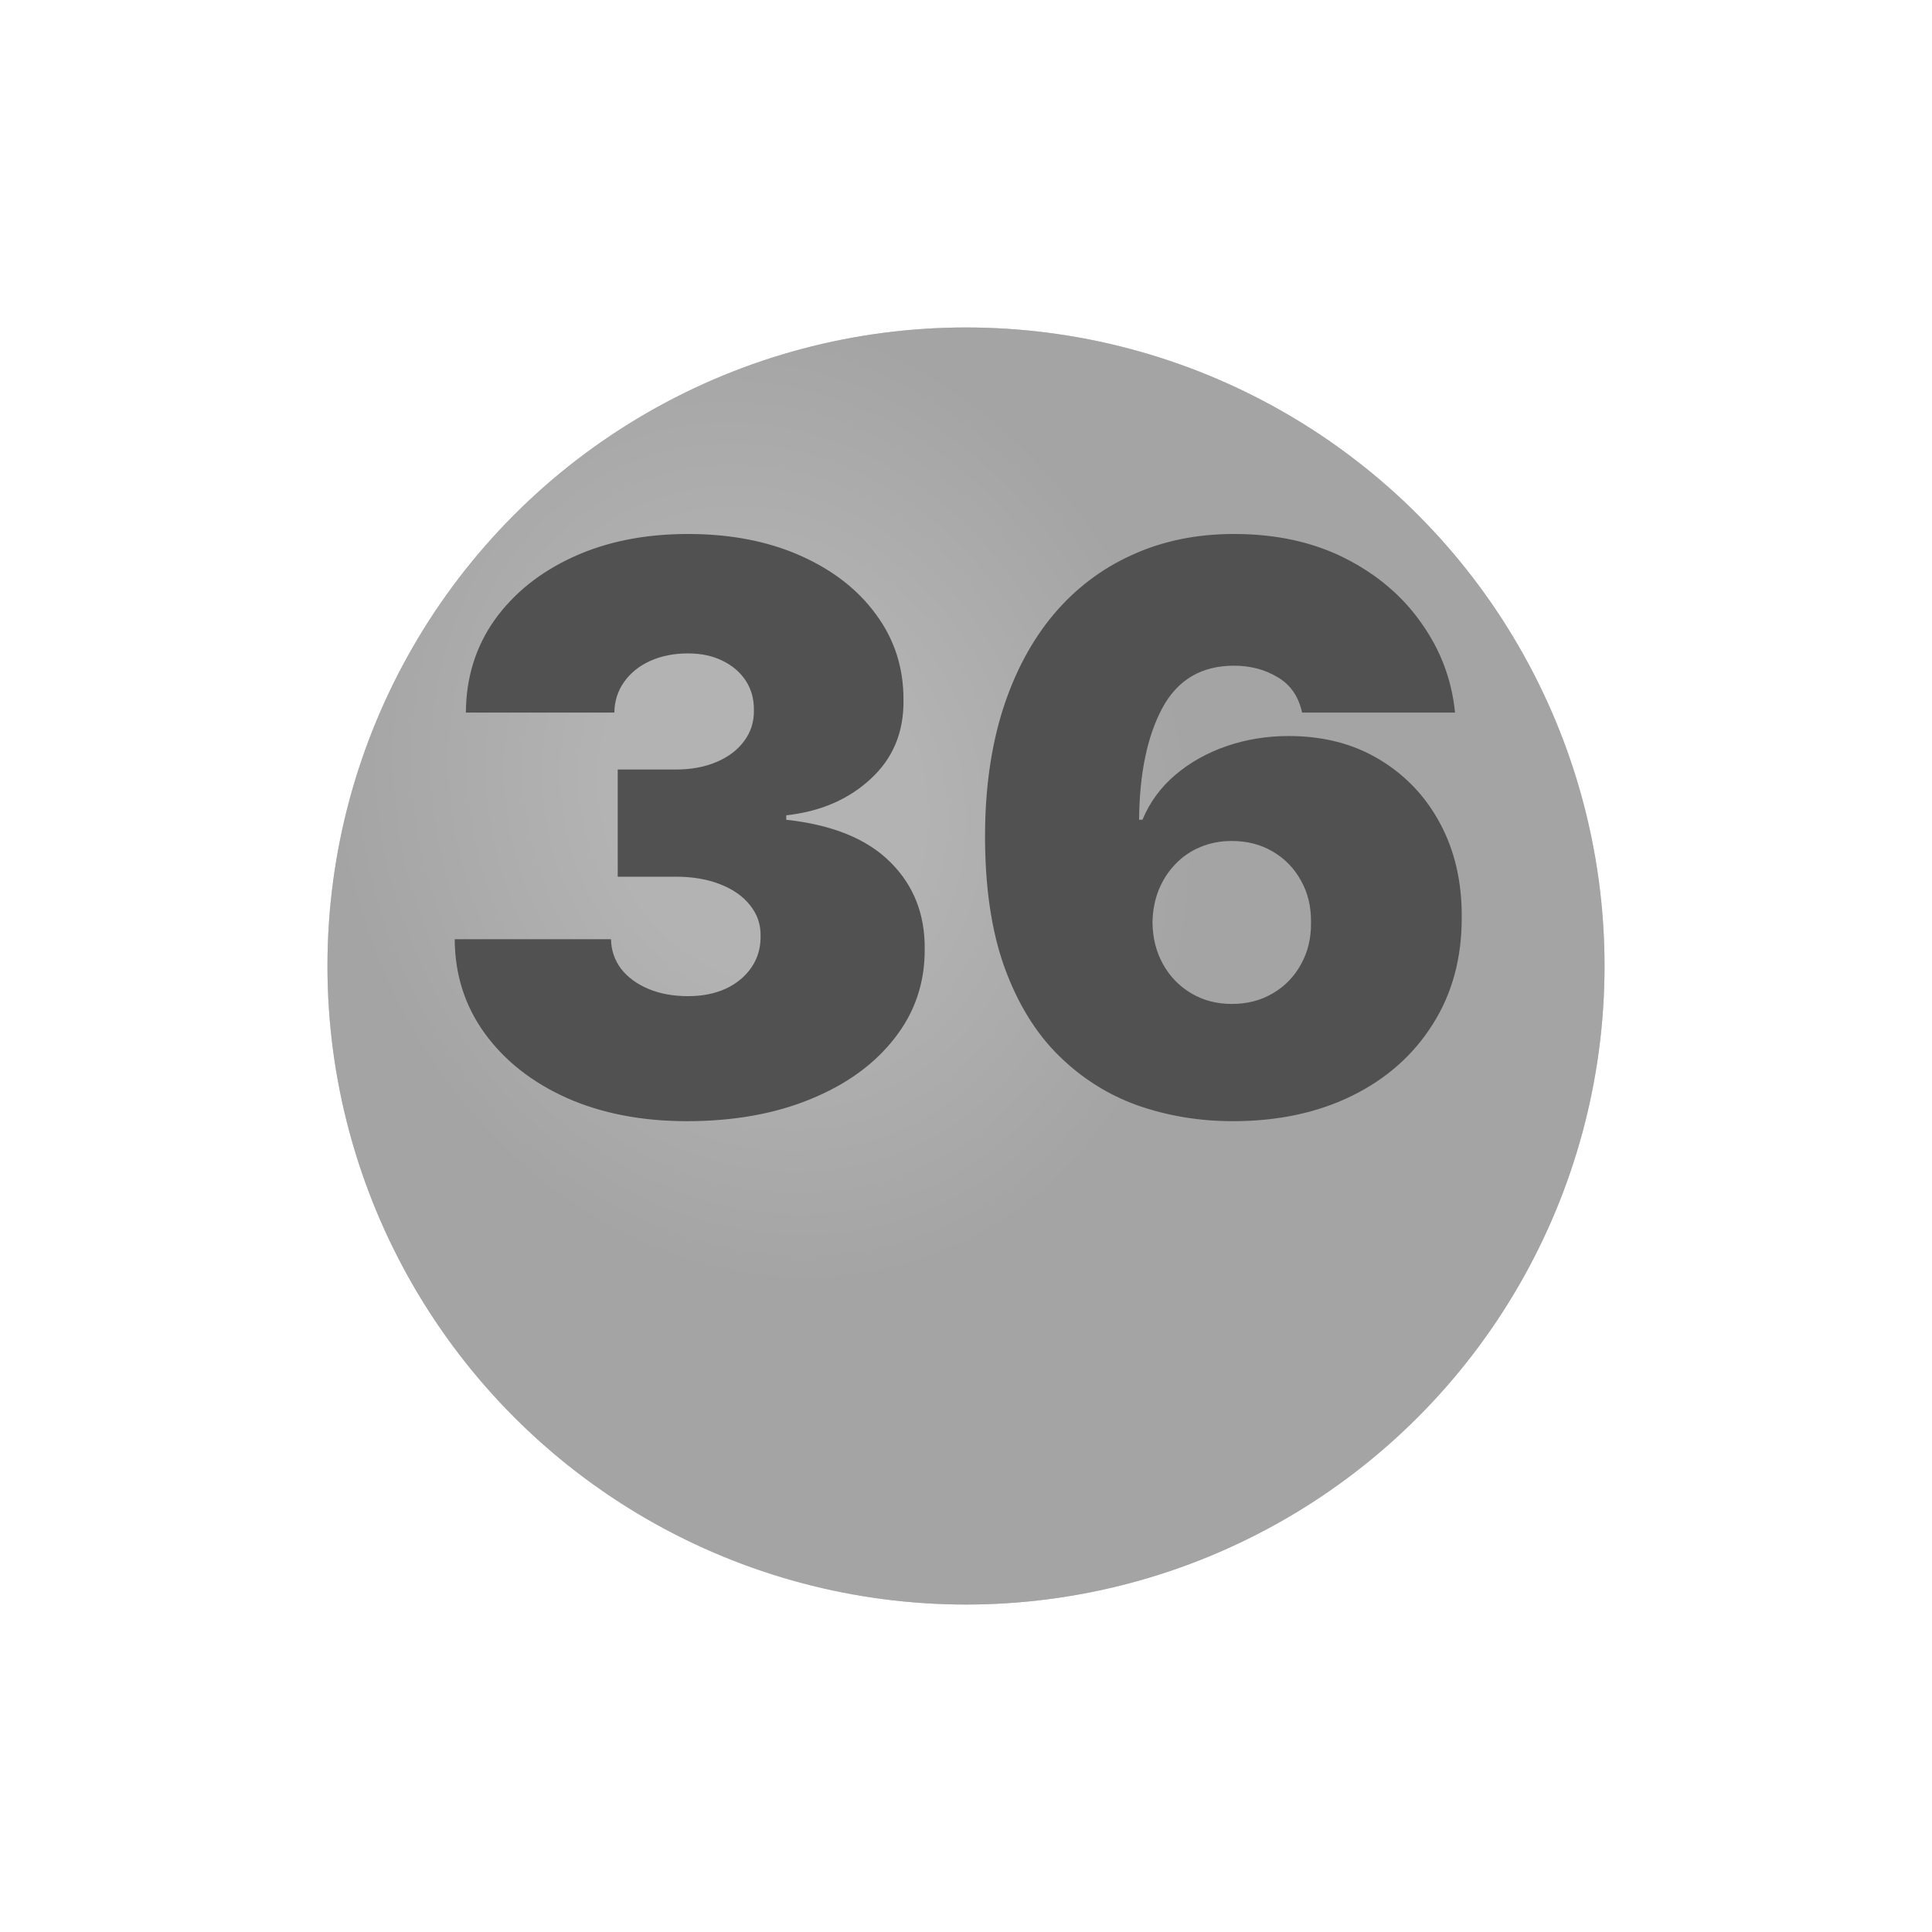
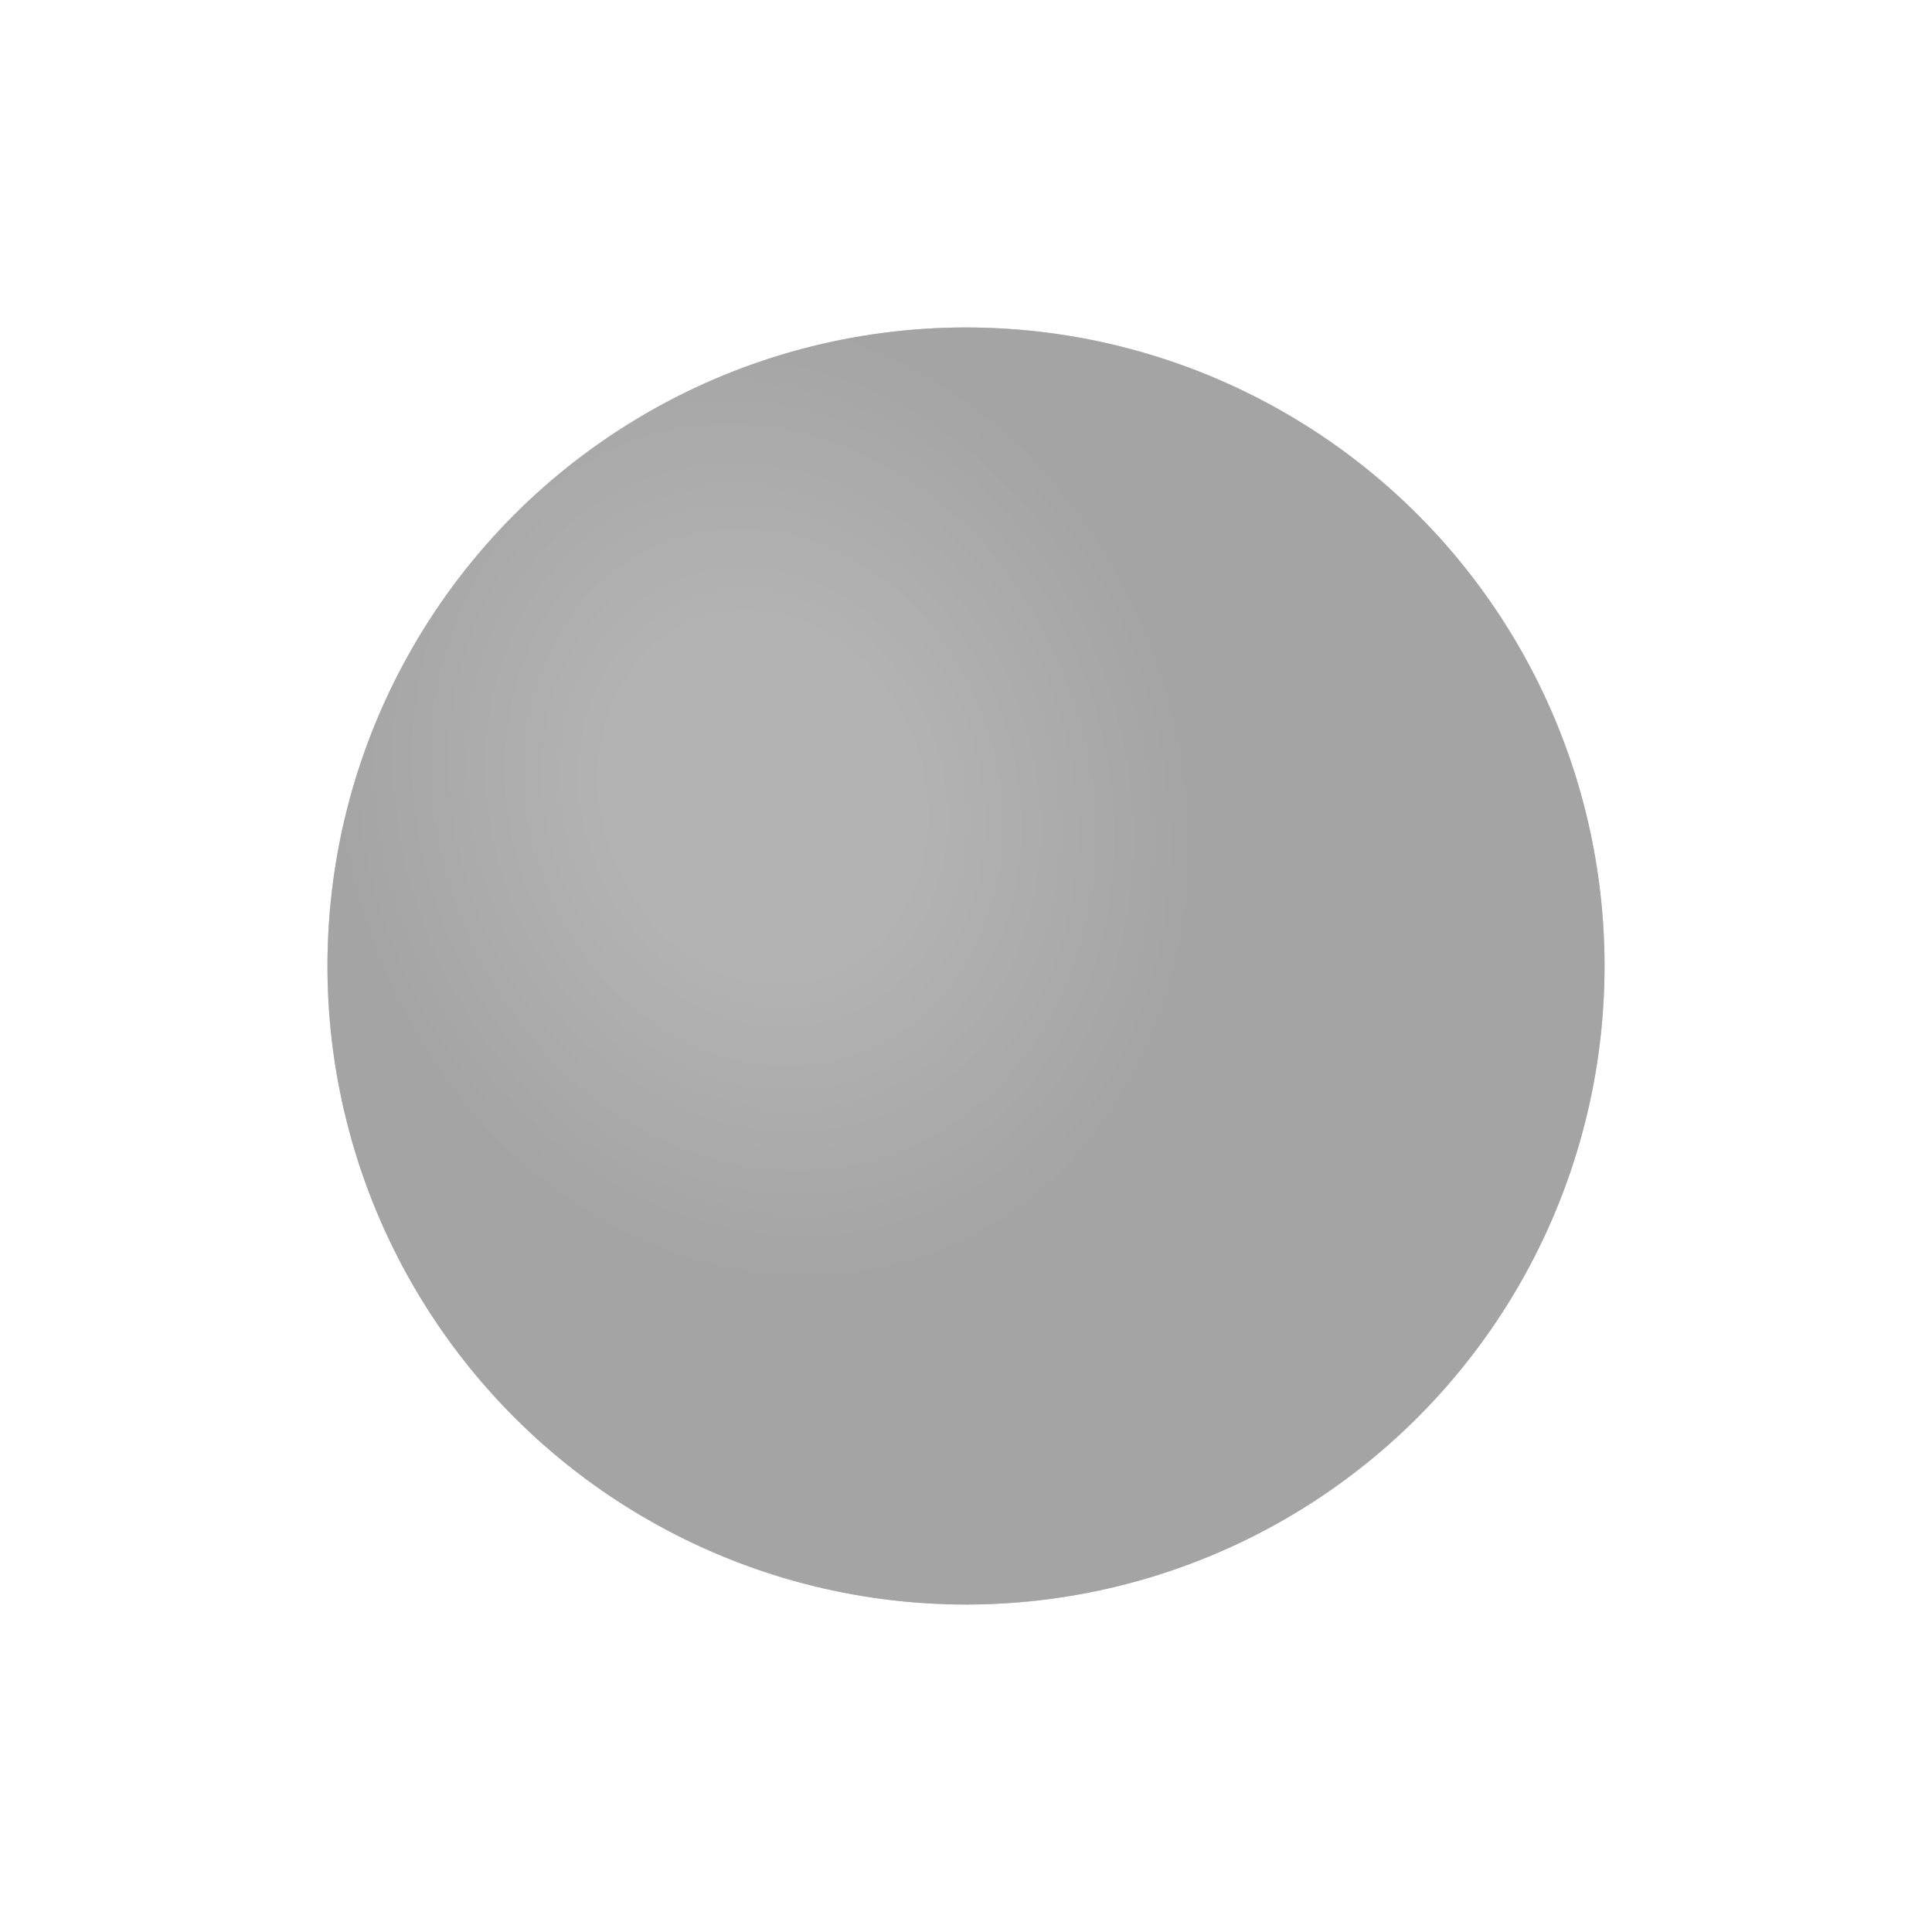
<svg xmlns="http://www.w3.org/2000/svg" width="59" height="59" viewBox="0 0 59 59" fill="none">
  <g filter="url(#filter0_d_990_2492)">
    <circle cx="29.5" cy="25.5" r="19.5" fill="#818181" />
    <circle cx="29.5" cy="25.5" r="19.5" fill="url(#paint0_radial_990_2492)" fill-opacity="0.4" />
  </g>
-   <path d="M20.977 34.239C19.602 34.239 18.381 34.003 17.312 33.531C16.25 33.054 15.415 32.398 14.807 31.562C14.199 30.727 13.892 29.767 13.886 28.682H18.659C18.665 29.017 18.767 29.318 18.966 29.585C19.171 29.847 19.449 30.051 19.801 30.199C20.153 30.347 20.557 30.421 21.011 30.421C21.449 30.421 21.835 30.344 22.171 30.19C22.506 30.031 22.767 29.812 22.954 29.534C23.142 29.256 23.233 28.938 23.227 28.579C23.233 28.227 23.125 27.915 22.903 27.642C22.688 27.369 22.384 27.156 21.991 27.003C21.599 26.849 21.148 26.773 20.636 26.773H18.864V23.5H20.636C21.108 23.5 21.523 23.423 21.881 23.27C22.244 23.116 22.526 22.903 22.724 22.631C22.929 22.358 23.028 22.046 23.023 21.693C23.028 21.352 22.946 21.051 22.776 20.79C22.605 20.528 22.366 20.324 22.06 20.176C21.759 20.028 21.409 19.954 21.011 19.954C20.579 19.954 20.193 20.031 19.852 20.185C19.517 20.338 19.253 20.551 19.06 20.824C18.866 21.097 18.767 21.409 18.761 21.761H14.227C14.233 20.693 14.526 19.75 15.105 18.932C15.69 18.114 16.491 17.472 17.509 17.006C18.526 16.54 19.693 16.307 21.011 16.307C22.301 16.307 23.44 16.526 24.429 16.963C25.423 17.401 26.199 18.003 26.756 18.77C27.318 19.531 27.597 20.403 27.591 21.386C27.602 22.364 27.267 23.165 26.585 23.79C25.909 24.415 25.051 24.784 24.011 24.898V25.034C25.421 25.188 26.48 25.619 27.19 26.329C27.901 27.034 28.25 27.921 28.239 28.989C28.244 30.011 27.938 30.918 27.318 31.707C26.704 32.497 25.849 33.117 24.753 33.565C23.662 34.014 22.403 34.239 20.977 34.239ZM37.65 34.239C36.633 34.239 35.667 34.08 34.752 33.761C33.843 33.438 33.036 32.929 32.332 32.236C31.627 31.543 31.073 30.639 30.67 29.526C30.272 28.412 30.076 27.062 30.082 25.477C30.087 24.062 30.269 22.79 30.627 21.659C30.991 20.528 31.505 19.565 32.17 18.77C32.84 17.974 33.641 17.366 34.573 16.946C35.505 16.52 36.542 16.307 37.684 16.307C38.968 16.307 40.099 16.554 41.076 17.048C42.053 17.543 42.832 18.204 43.411 19.034C43.996 19.858 44.337 20.767 44.434 21.761H39.764C39.656 21.267 39.406 20.906 39.014 20.679C38.627 20.446 38.184 20.329 37.684 20.329C36.69 20.329 35.959 20.761 35.494 21.625C35.033 22.489 34.798 23.625 34.786 25.034H34.889C35.11 24.5 35.445 24.043 35.894 23.662C36.343 23.281 36.866 22.989 37.462 22.784C38.059 22.579 38.69 22.477 39.354 22.477C40.411 22.477 41.334 22.716 42.124 23.193C42.92 23.671 43.539 24.324 43.982 25.153C44.425 25.983 44.644 26.932 44.639 28C44.644 29.25 44.349 30.344 43.752 31.281C43.161 32.219 42.34 32.946 41.289 33.463C40.238 33.98 39.025 34.239 37.65 34.239ZM37.616 30.659C38.087 30.659 38.505 30.551 38.869 30.335C39.238 30.119 39.525 29.824 39.729 29.449C39.94 29.074 40.042 28.648 40.036 28.171C40.042 27.688 39.94 27.261 39.729 26.892C39.525 26.517 39.238 26.222 38.869 26.006C38.505 25.79 38.087 25.682 37.616 25.682C37.269 25.682 36.948 25.744 36.653 25.869C36.363 25.989 36.11 26.162 35.894 26.389C35.678 26.611 35.508 26.875 35.383 27.182C35.264 27.483 35.201 27.812 35.195 28.171C35.201 28.648 35.309 29.074 35.519 29.449C35.729 29.824 36.016 30.119 36.38 30.335C36.744 30.551 37.156 30.659 37.616 30.659Z" fill="#515151" />
  <defs>
    <filter id="filter0_d_990_2492" x="0" y="0" width="59" height="59" filterUnits="userSpaceOnUse" color-interpolation-filters="sRGB">
      <feFlood flood-opacity="0" result="BackgroundImageFix" />
      <feColorMatrix in="SourceAlpha" type="matrix" values="0 0 0 0 0 0 0 0 0 0 0 0 0 0 0 0 0 0 127 0" result="hardAlpha" />
      <feOffset dy="4" />
      <feGaussianBlur stdDeviation="5" />
      <feComposite in2="hardAlpha" operator="out" />
      <feColorMatrix type="matrix" values="0 0 0 0 0 0 0 0 0 0 0 0 0 0 0 0 0 0 0.1 0" />
      <feBlend mode="normal" in2="BackgroundImageFix" result="effect1_dropShadow_990_2492" />
      <feBlend mode="normal" in="SourceGraphic" in2="effect1_dropShadow_990_2492" result="shape" />
    </filter>
    <radialGradient id="paint0_radial_990_2492" cx="0" cy="0" r="1" gradientUnits="userSpaceOnUse" gradientTransform="translate(23.342 20.368) rotate(70.346) scale(15.257 13.078)">
      <stop stop-color="white" />
      <stop offset="0.357" stop-color="white" />
      <stop offset="1" stop-color="#D9D9D9" />
    </radialGradient>
  </defs>
</svg>